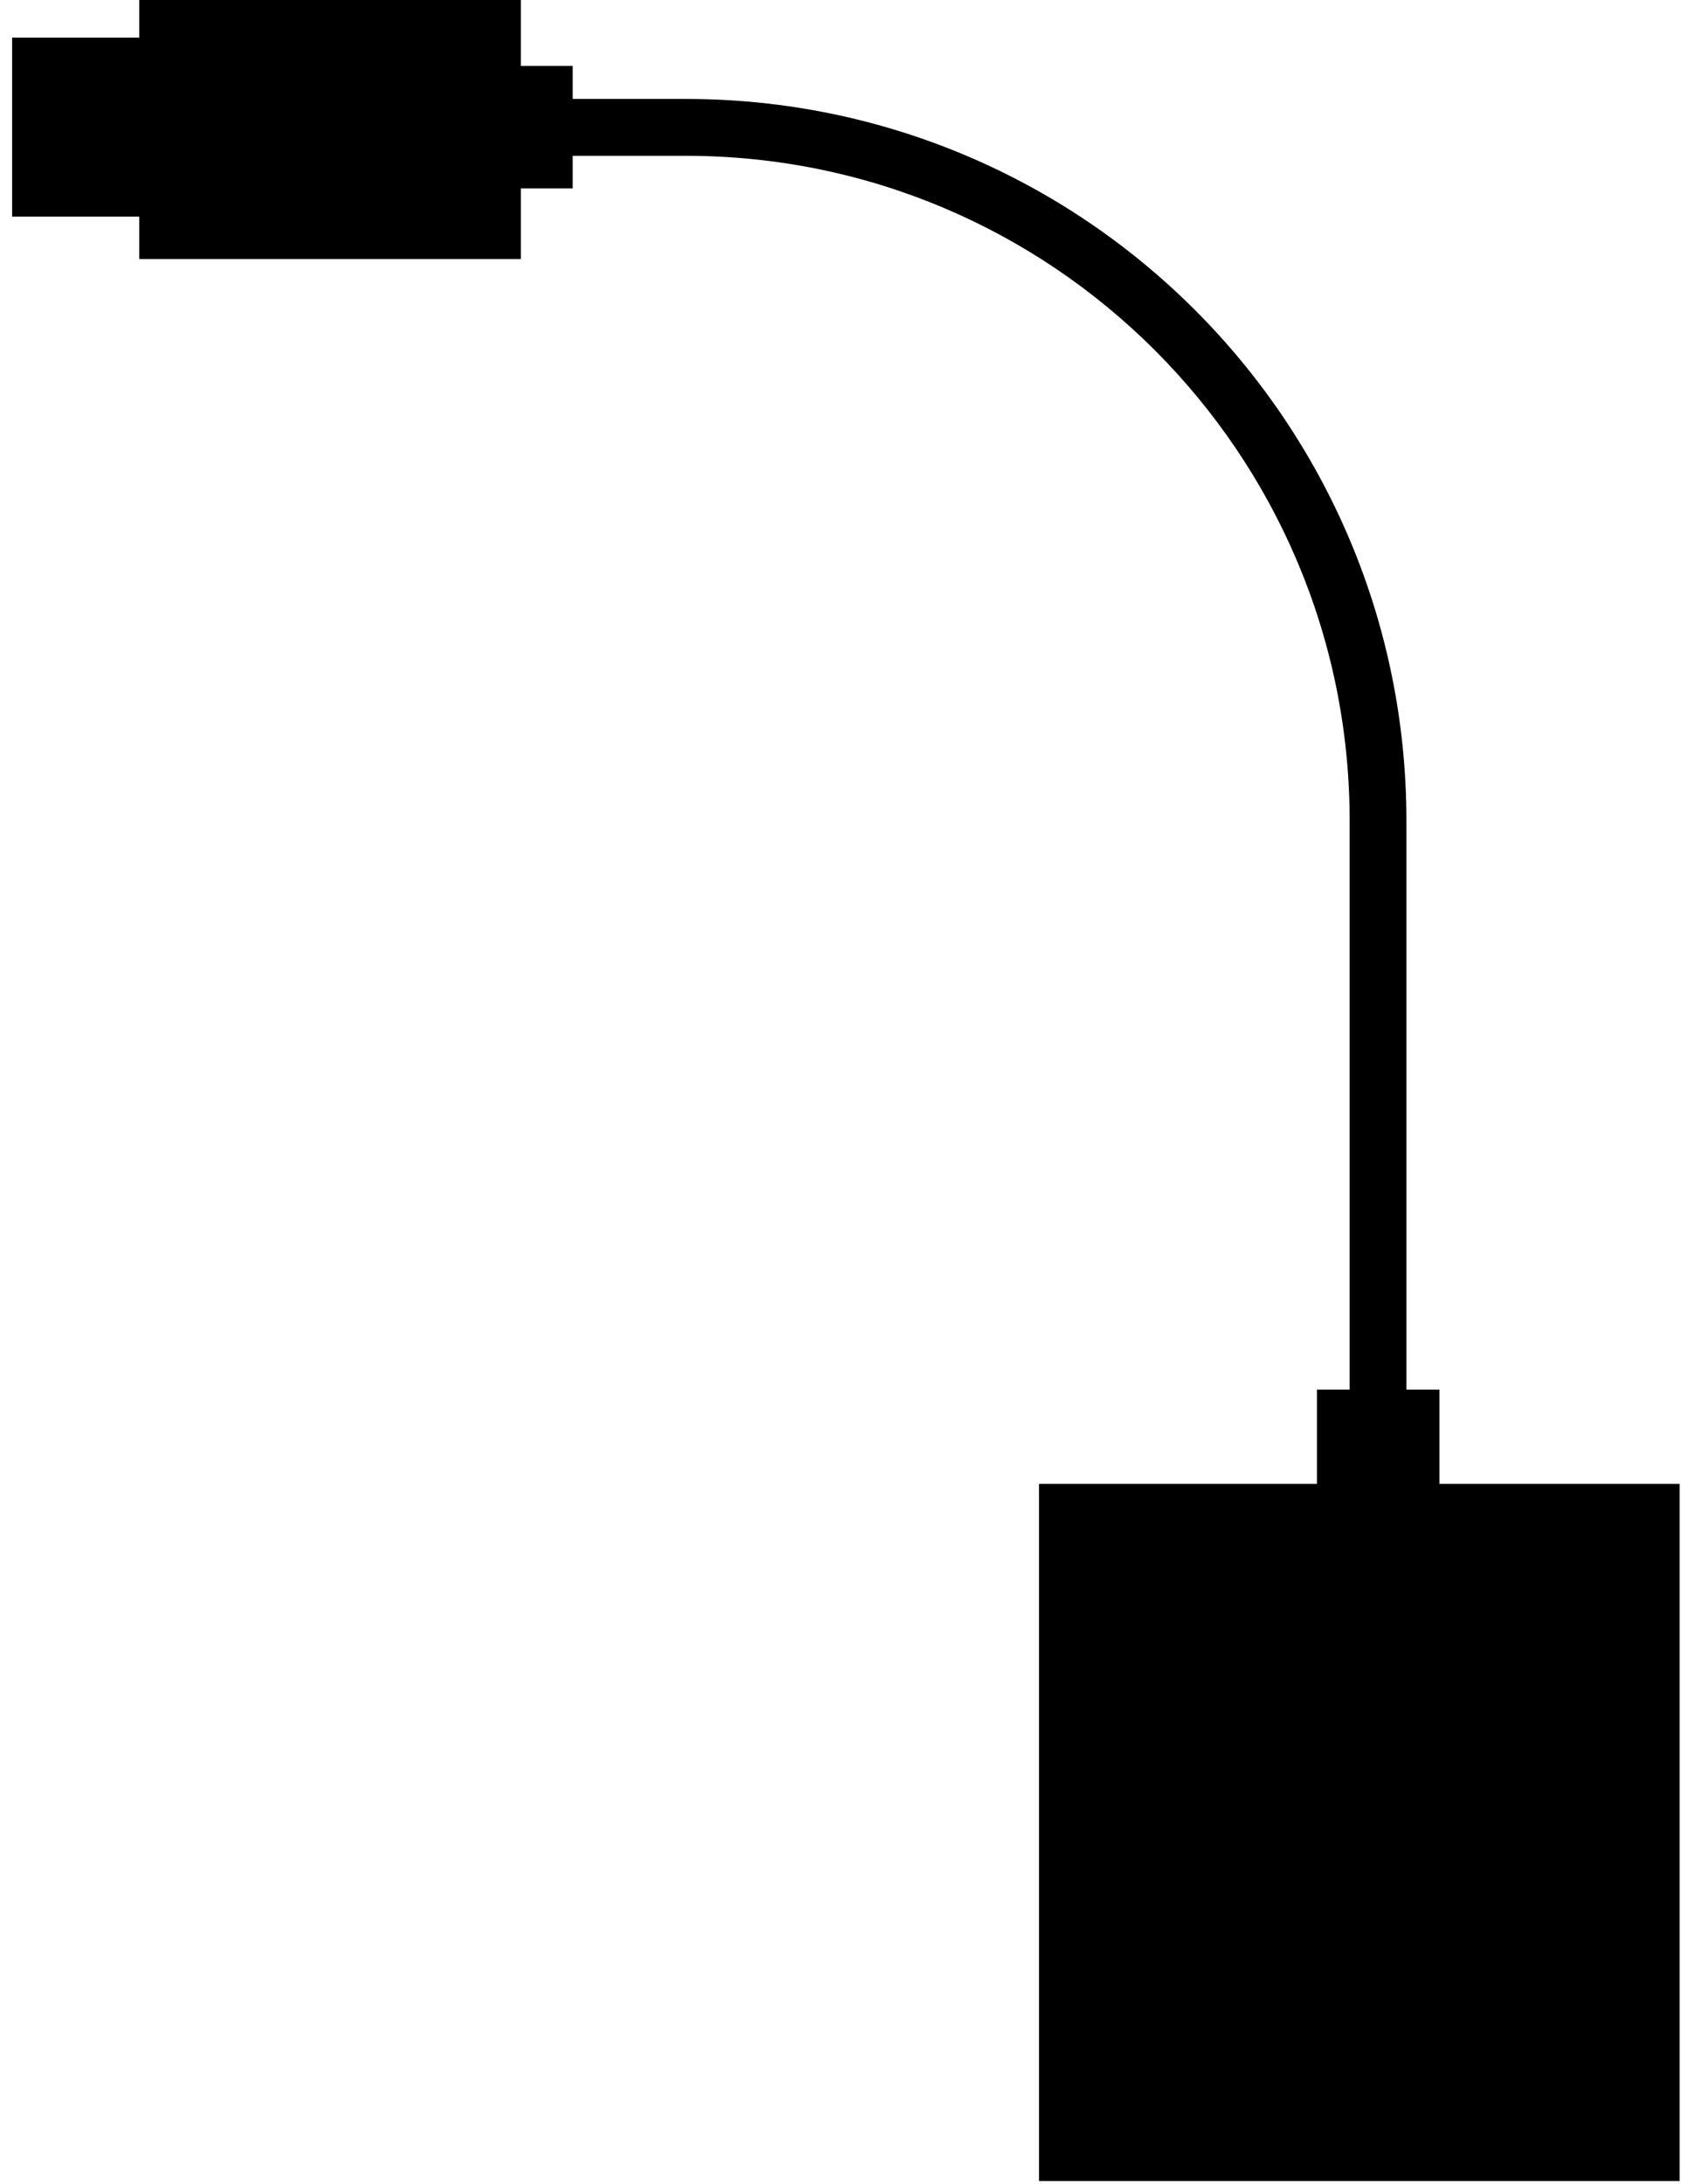
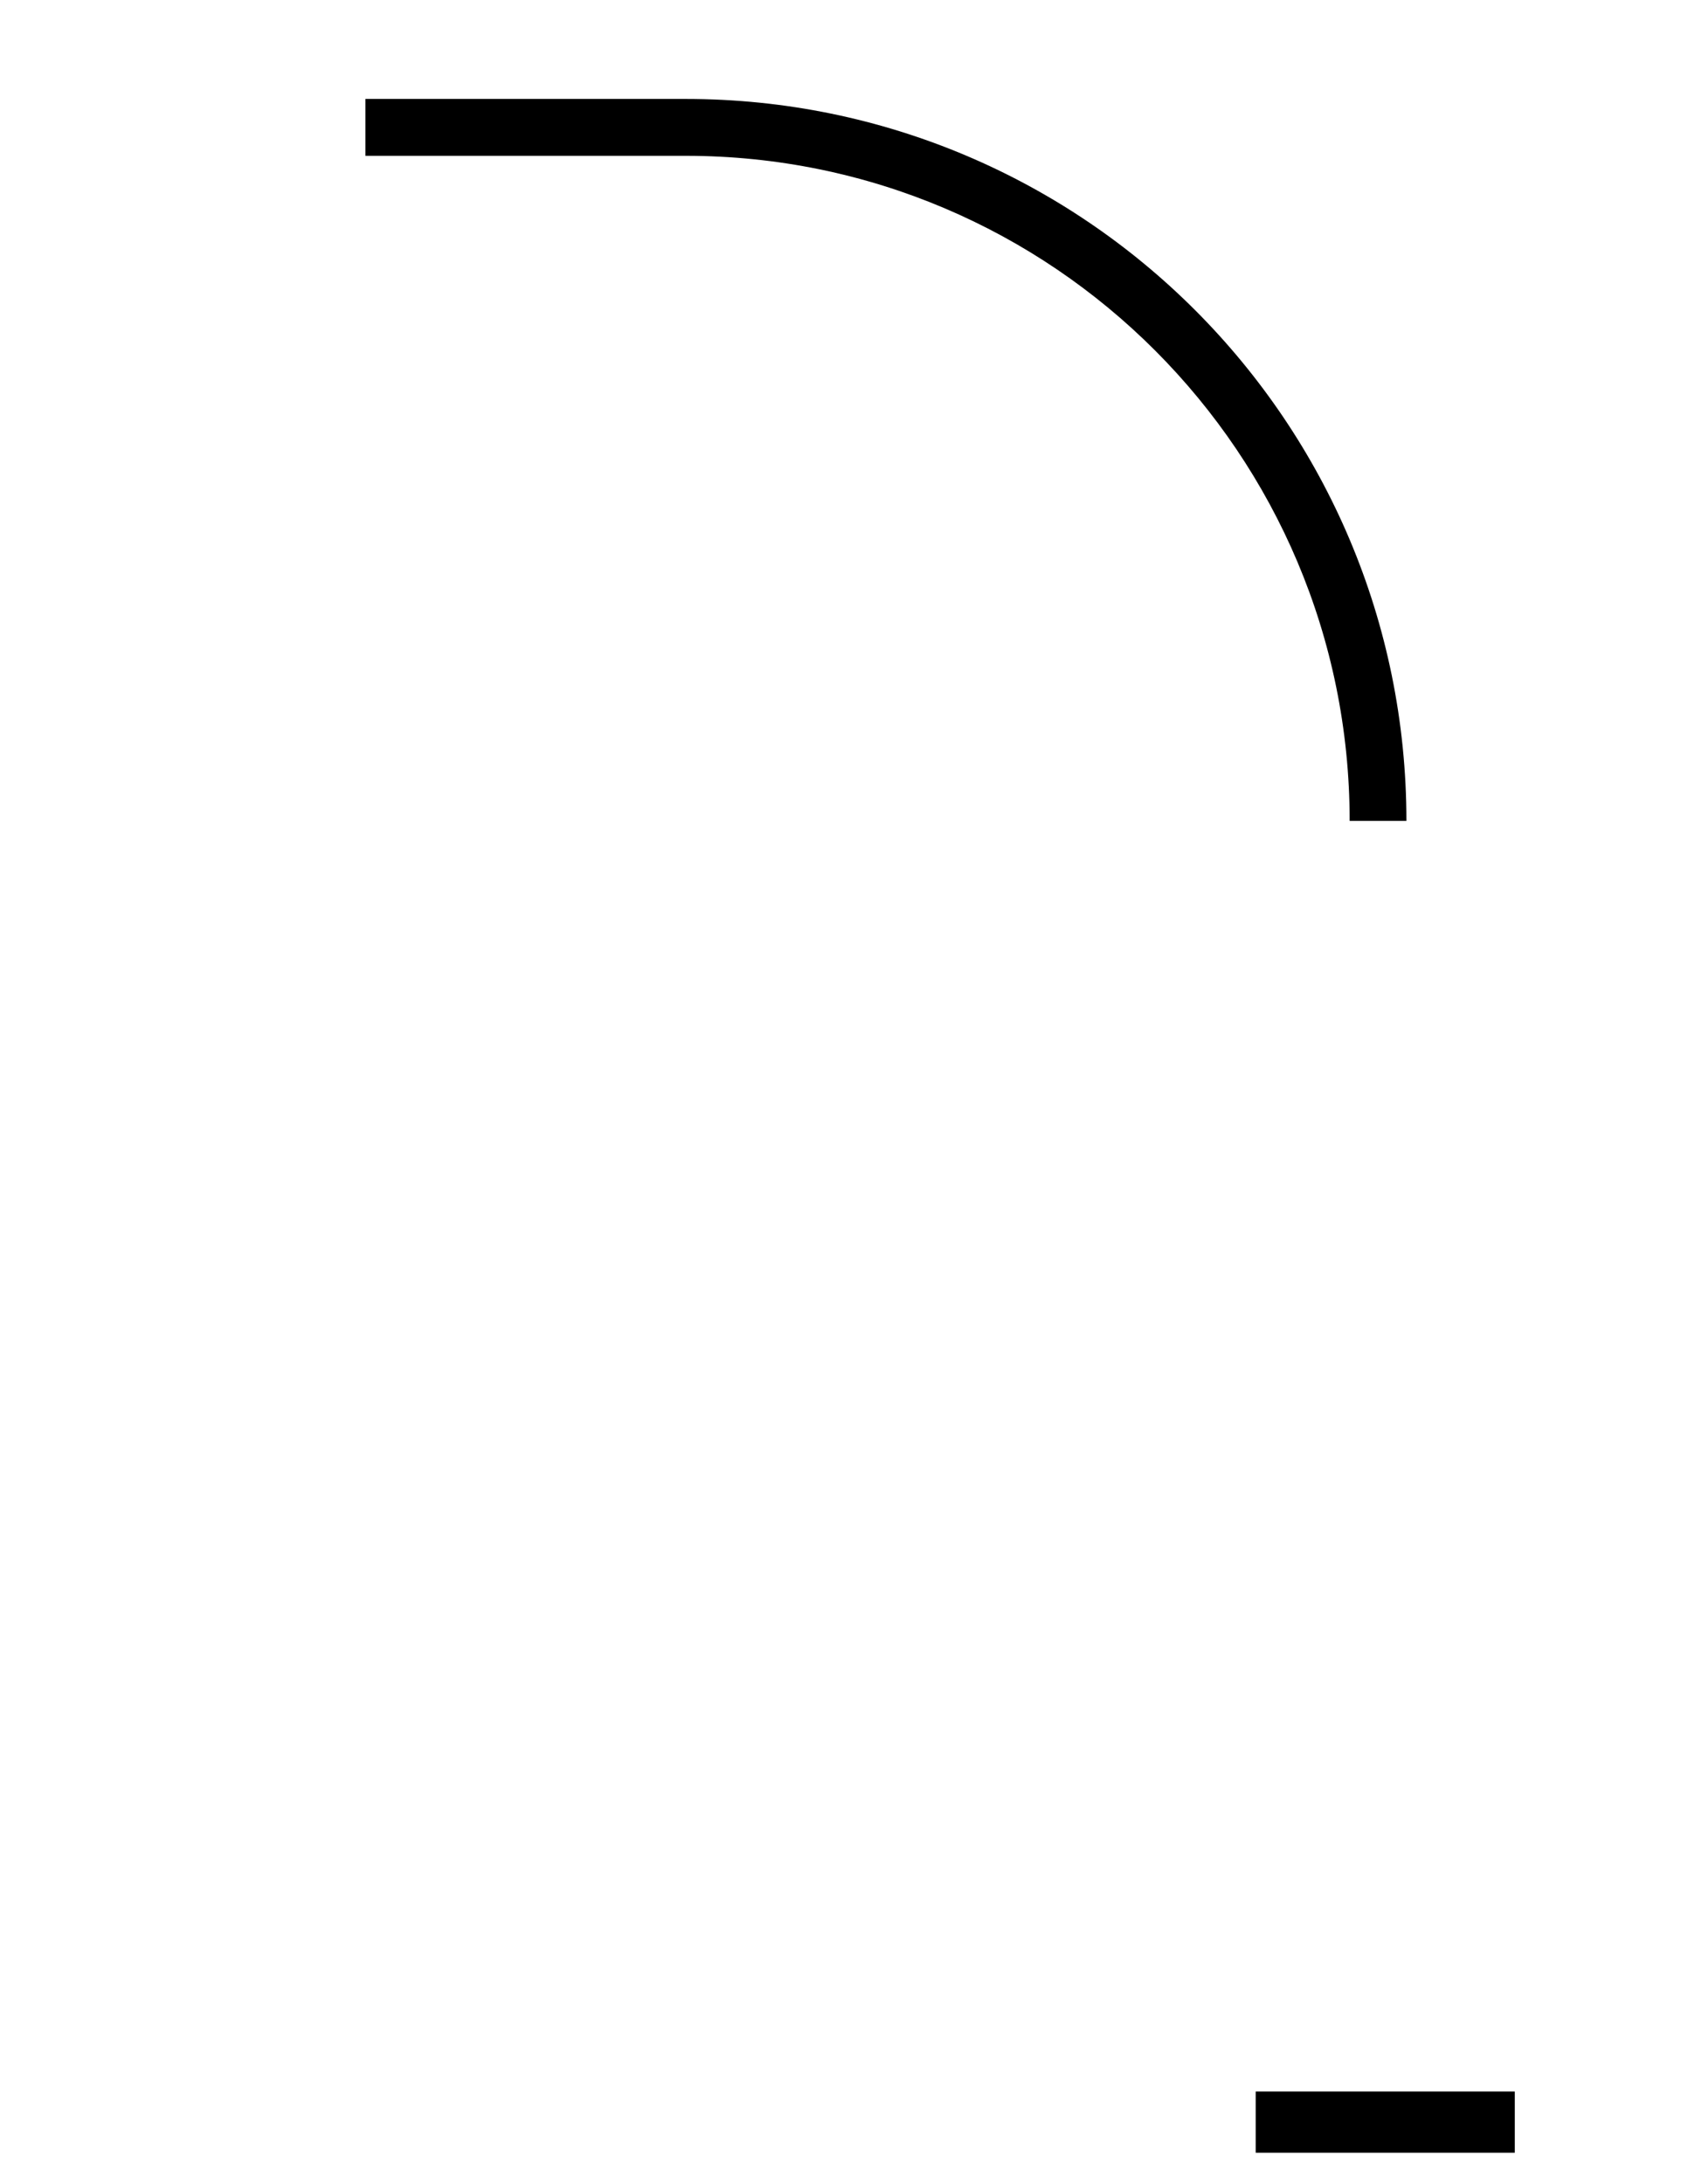
<svg xmlns="http://www.w3.org/2000/svg" width="137" height="178" viewBox="0 0 137 178" fill="none">
-   <path d="M136.889 120.931H84.678V177.749H136.889V120.931Z" fill="black" />
  <path d="M123.453 170.452H102.338V175.442H123.453V170.452Z" fill="black" />
-   <path d="M107.329 123.231H117.311V113.25H107.329V123.231Z" fill="black" />
-   <path fill-rule="evenodd" clip-rule="evenodd" d="M55.894 12.699H29.779V8.064H55.894C88.328 8.064 114.622 34.407 114.622 66.901V120.548H109.996V66.901C109.996 36.967 85.773 12.699 55.894 12.699Z" fill="black" />
-   <path d="M36.69 15.356L46.672 15.356V5.374L36.69 5.374V15.356Z" fill="black" />
-   <path d="M11.351 21.115L42.447 21.115V3.50268e-05L11.351 3.50268e-05L11.351 21.115Z" fill="black" />
-   <path d="M0.986 17.655L36.69 17.655V3.067L0.986 3.067V17.655Z" fill="black" />
+   <path fill-rule="evenodd" clip-rule="evenodd" d="M55.894 12.699H29.779V8.064H55.894C88.328 8.064 114.622 34.407 114.622 66.901H109.996V66.901C109.996 36.967 85.773 12.699 55.894 12.699Z" fill="black" />
</svg>